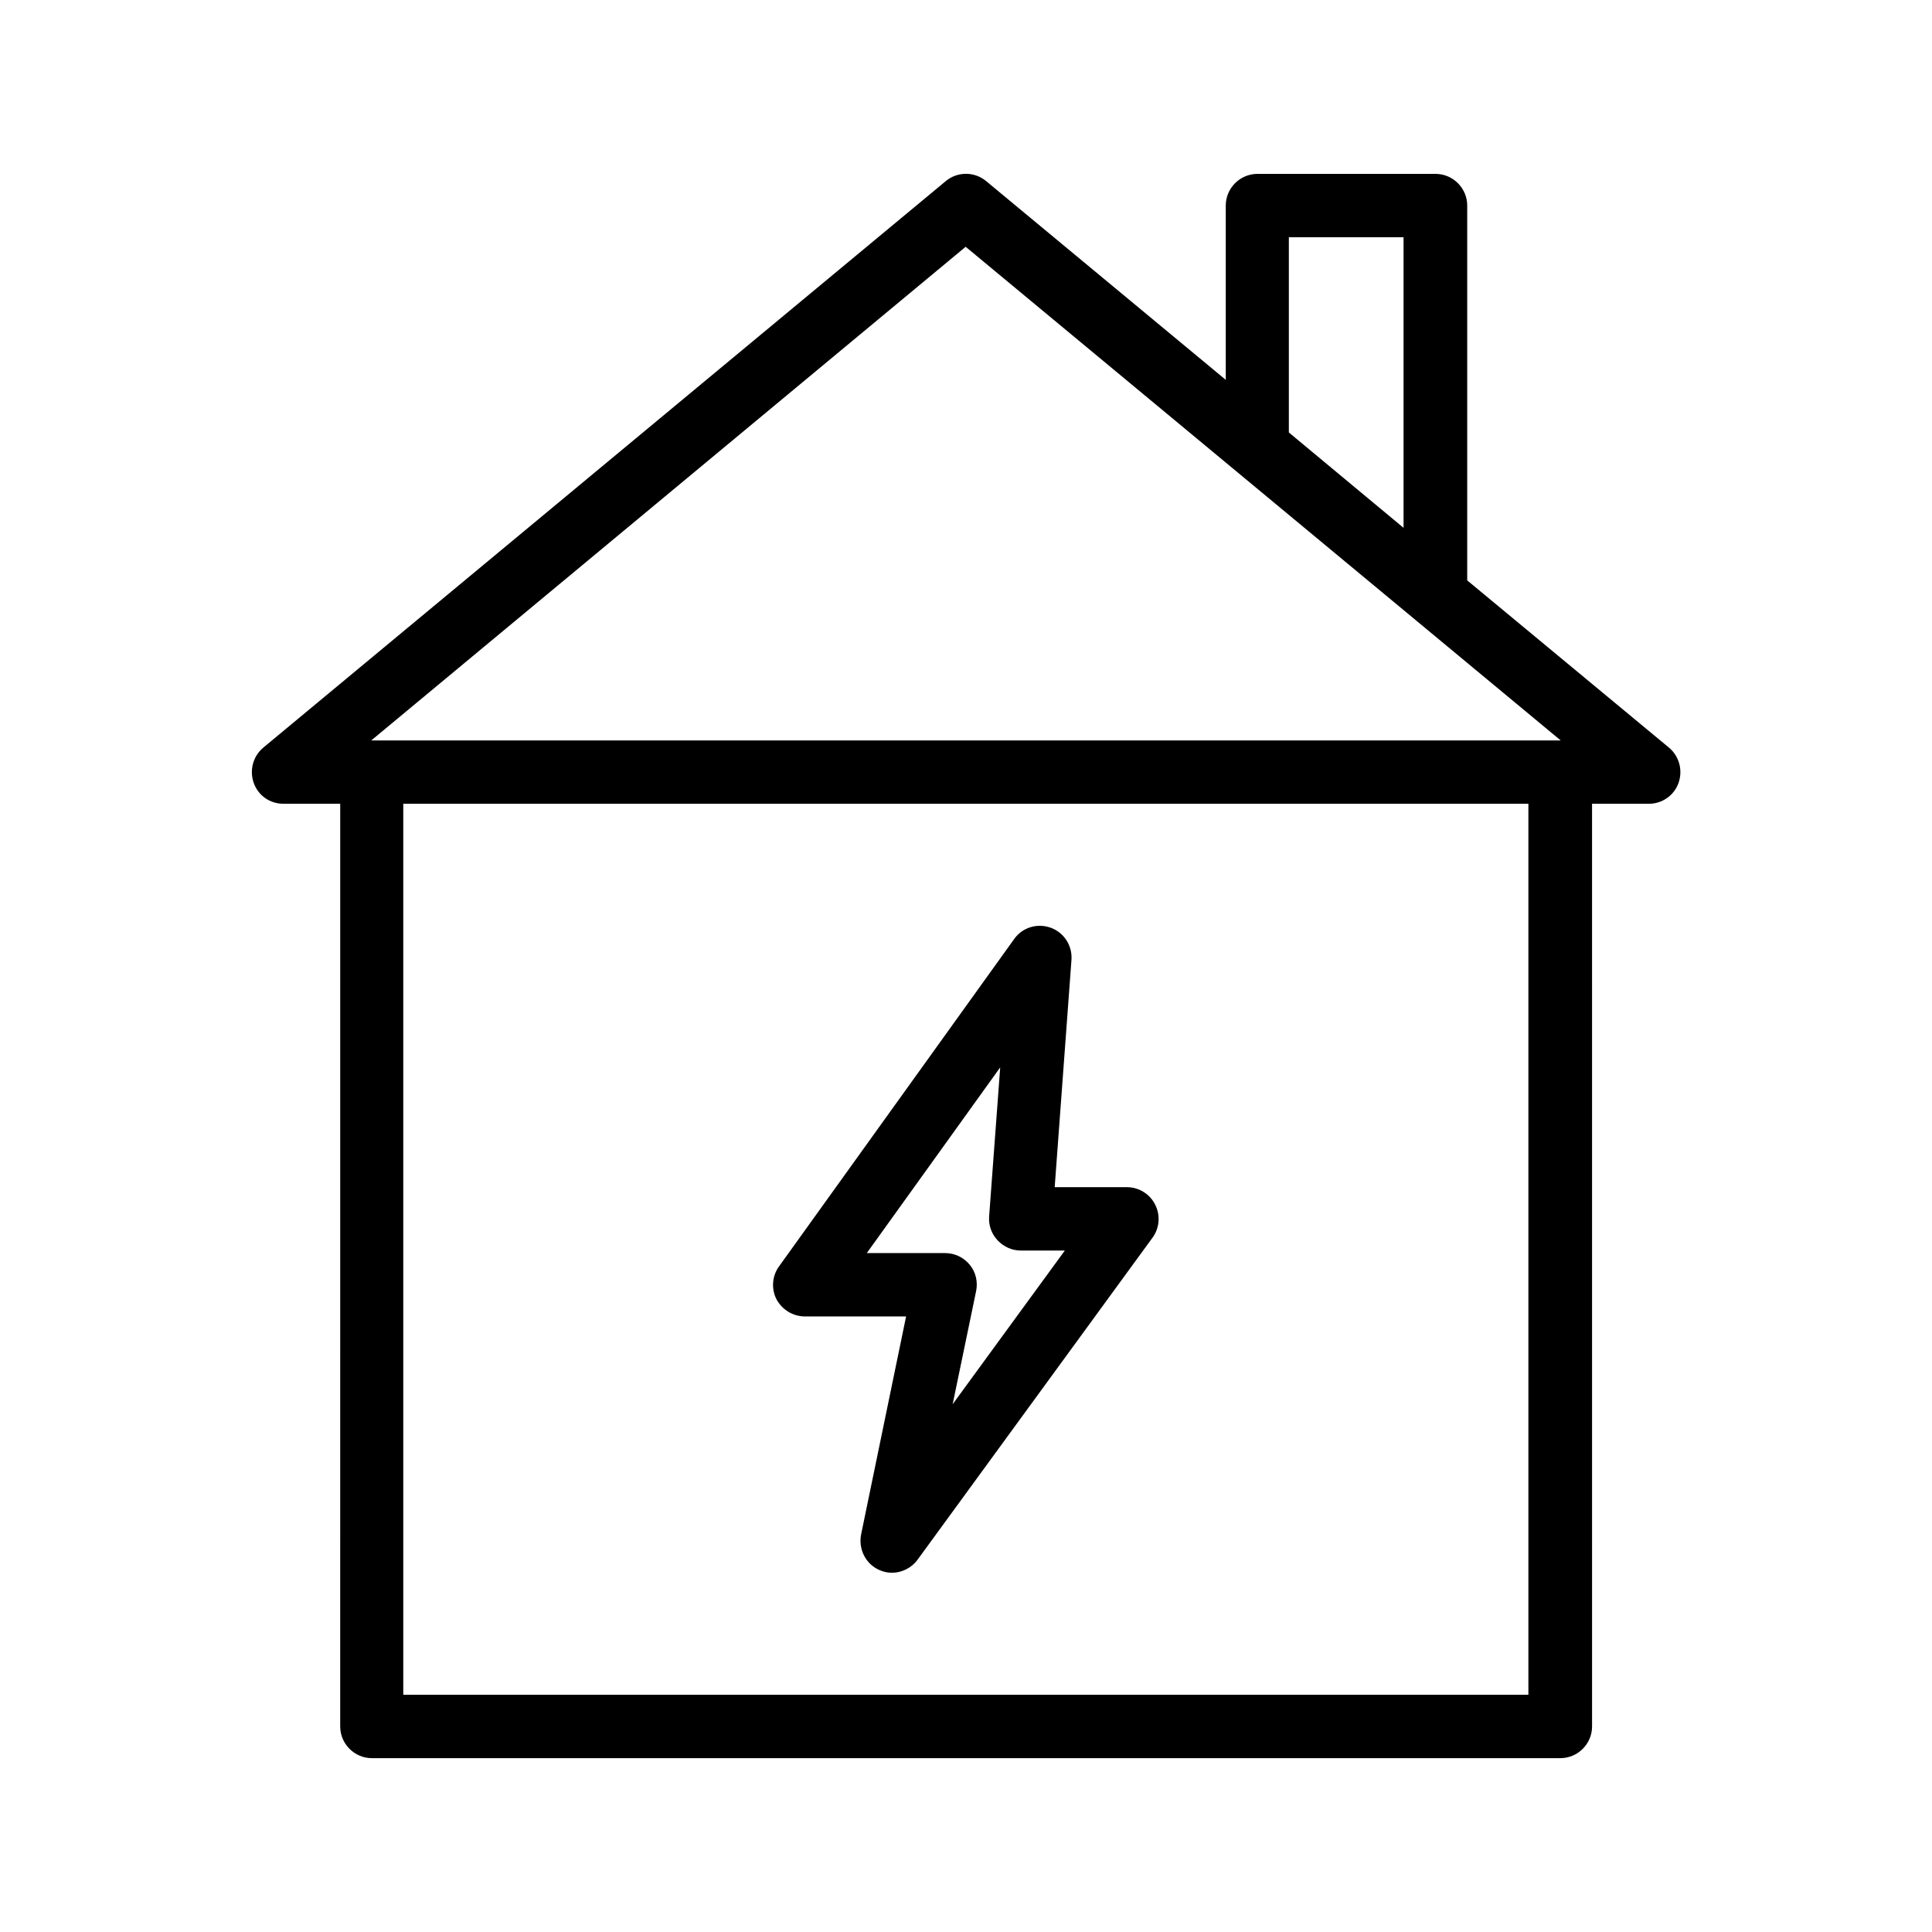
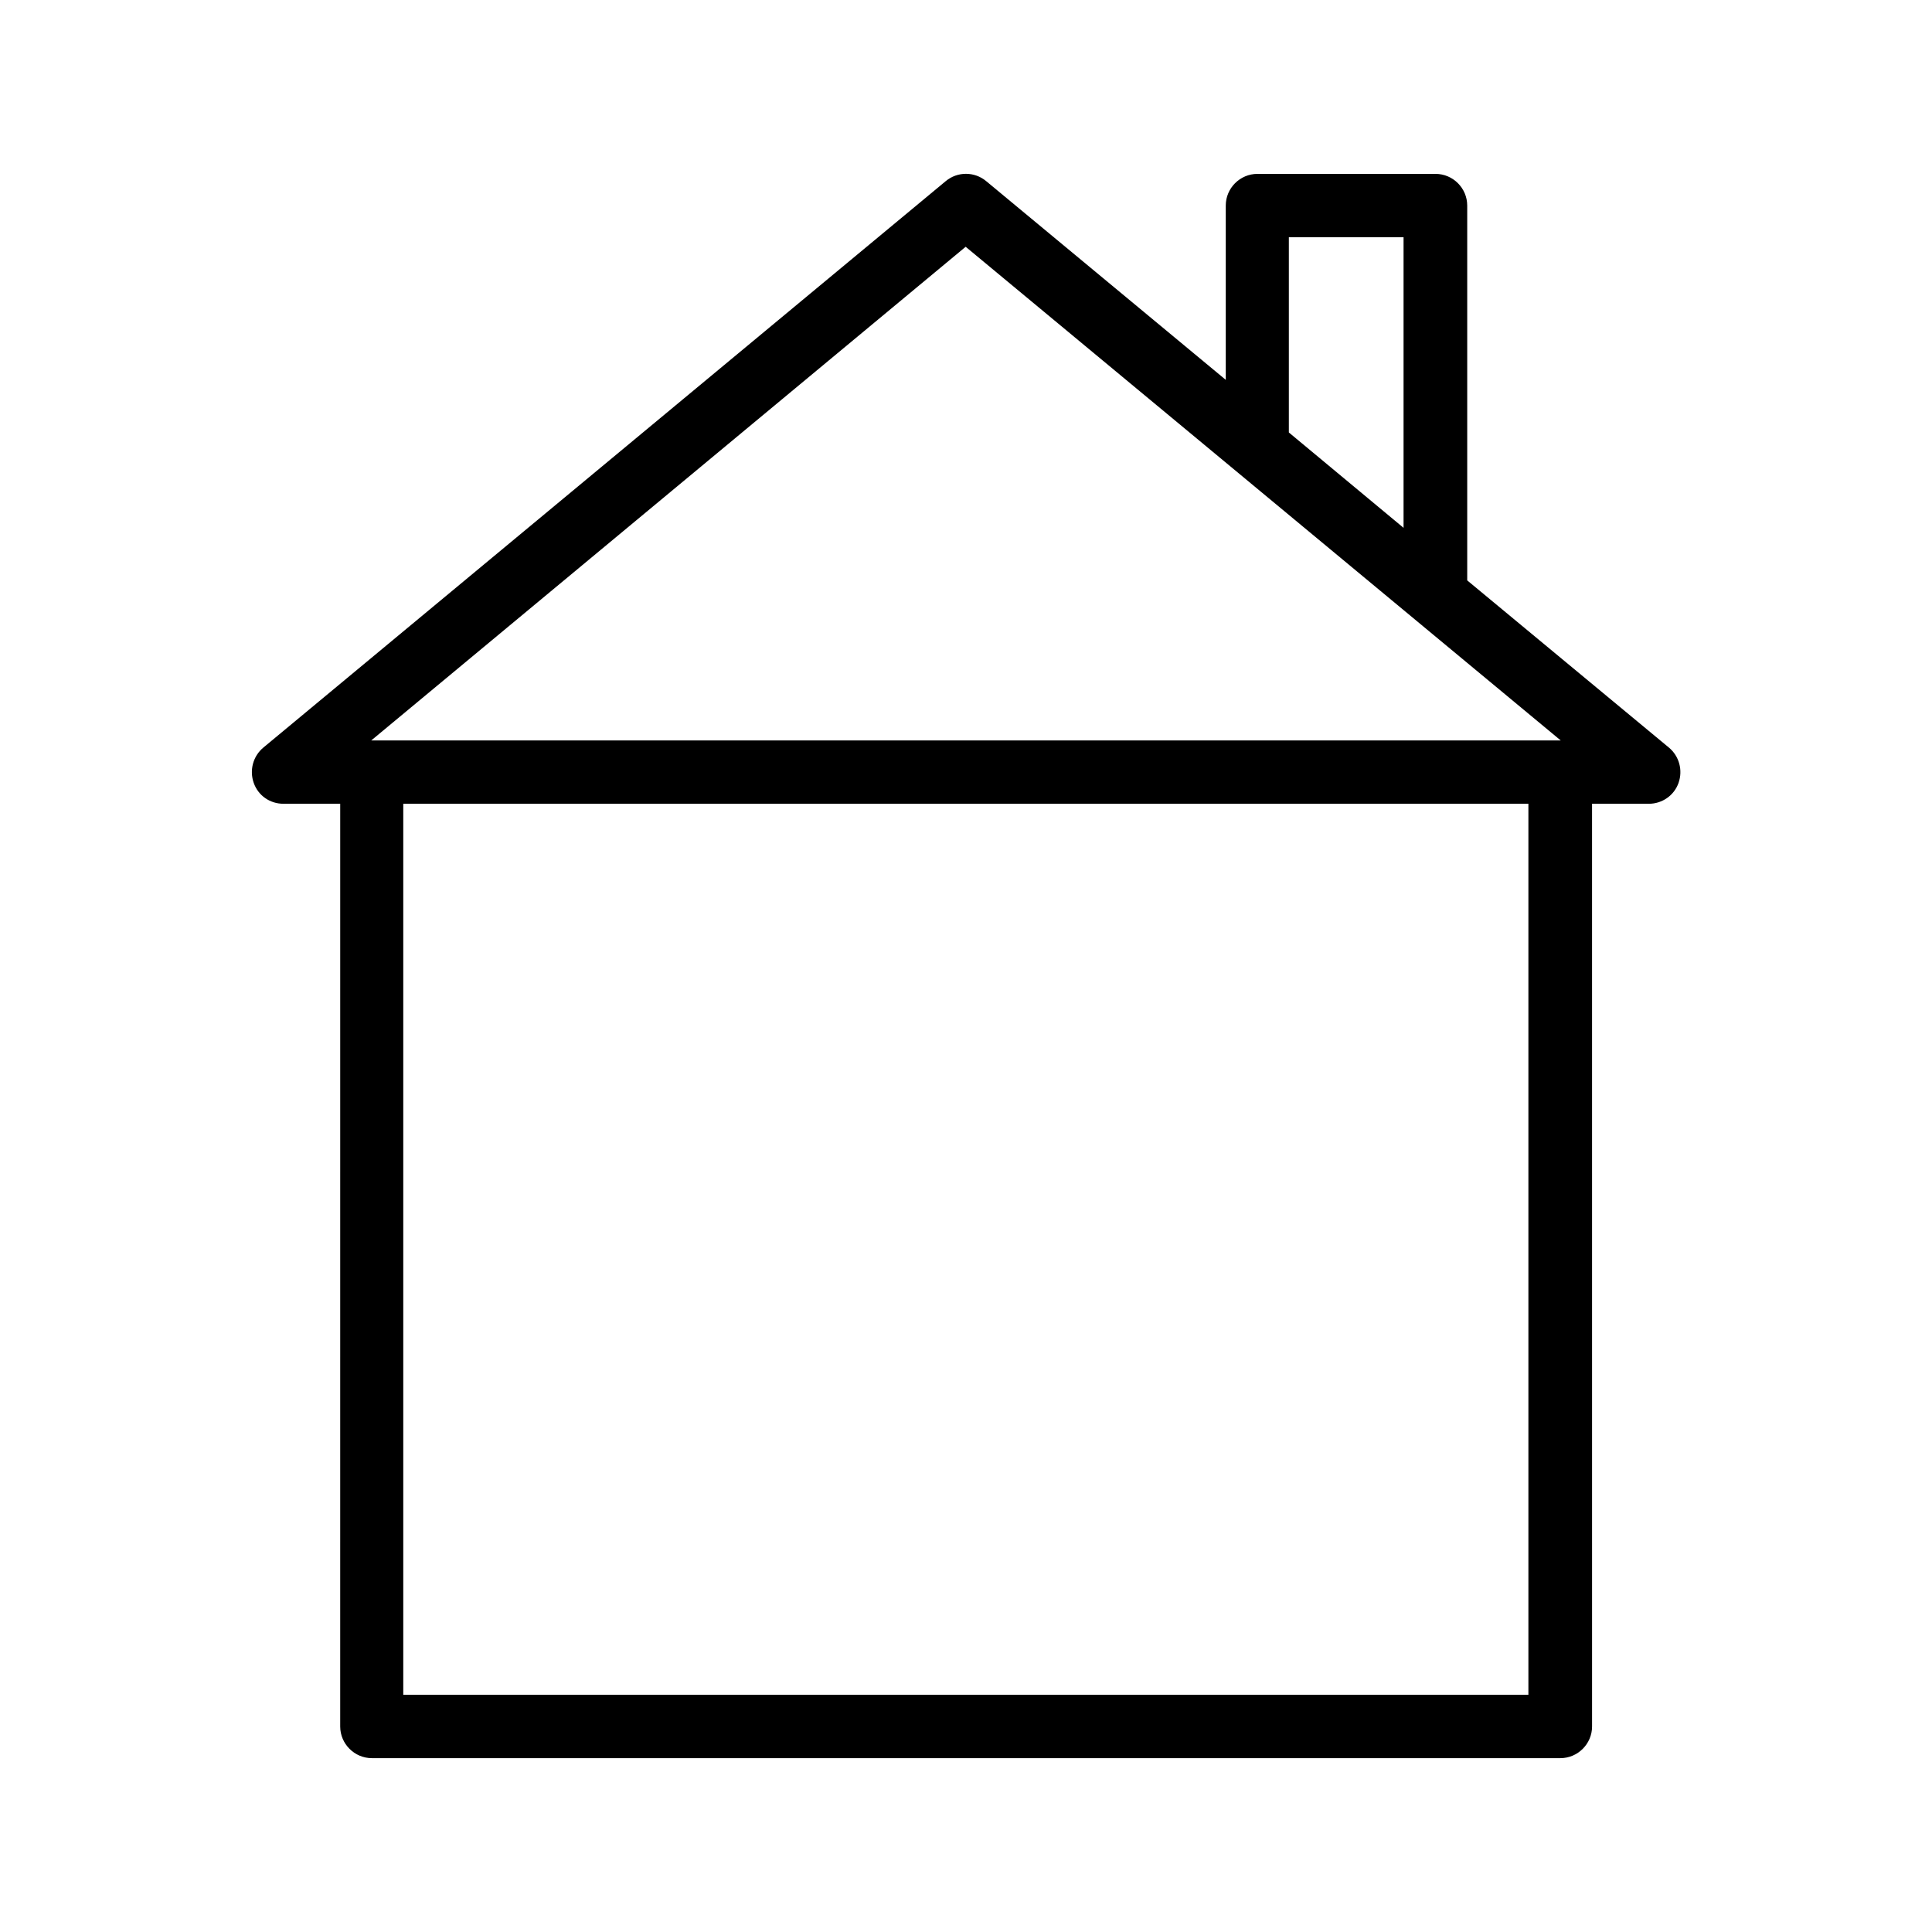
<svg xmlns="http://www.w3.org/2000/svg" fill="#000000" width="800px" height="800px" version="1.1" viewBox="144 144 512 512">
  <g>
    <path d="m219.13 357.01h15.031l-0.004 244.52c0 4.617 3.777 8.398 8.398 8.398h314.96c4.617 0 8.398-3.777 8.398-8.398l-0.004-244.52h15.031c3.527 0 6.719-2.184 7.894-5.543s0.168-7.055-2.519-9.32l-53.488-44.336v-99.332c0-4.617-3.777-8.398-8.398-8.398h-47.191c-4.617 0-8.398 3.777-8.398 8.398v46.184l-63.48-52.648c-3.106-2.602-7.641-2.602-10.746 0l-180.86 150.13c-2.688 2.266-3.695 5.961-2.519 9.32s4.281 5.543 7.894 5.543zm329.99 236.12h-298.25v-236.12h298.17v236.12zm-63.562-386.25h30.398v77l-30.398-25.273zm-85.648 2.519 157.69 130.82h-315.21z" />
-     <path d="m357.34 492.87h26.785l-11.922 57.77c-0.754 3.863 1.176 7.809 4.785 9.406 1.09 0.504 2.266 0.754 3.359 0.754 2.602 0 5.207-1.258 6.801-3.441l62.305-85.395c1.848-2.519 2.098-5.961 0.672-8.734-1.426-2.856-4.367-4.617-7.473-4.617h-19.148l4.449-60.289c0.25-3.777-2.016-7.223-5.543-8.48-3.527-1.258-7.473-0.082-9.656 3.023l-62.301 86.738c-1.848 2.519-2.098 5.961-0.672 8.734 1.512 2.769 4.367 4.531 7.559 4.531zm51.723-66-2.938 39.551c-0.168 2.352 0.672 4.617 2.266 6.297 1.594 1.68 3.777 2.688 6.129 2.688h11.672l-29.727 40.723 6.215-29.977c0.504-2.434-0.082-5.039-1.68-6.969-1.594-1.93-3.945-3.106-6.551-3.106h-20.738z" />
  </g>
</svg>